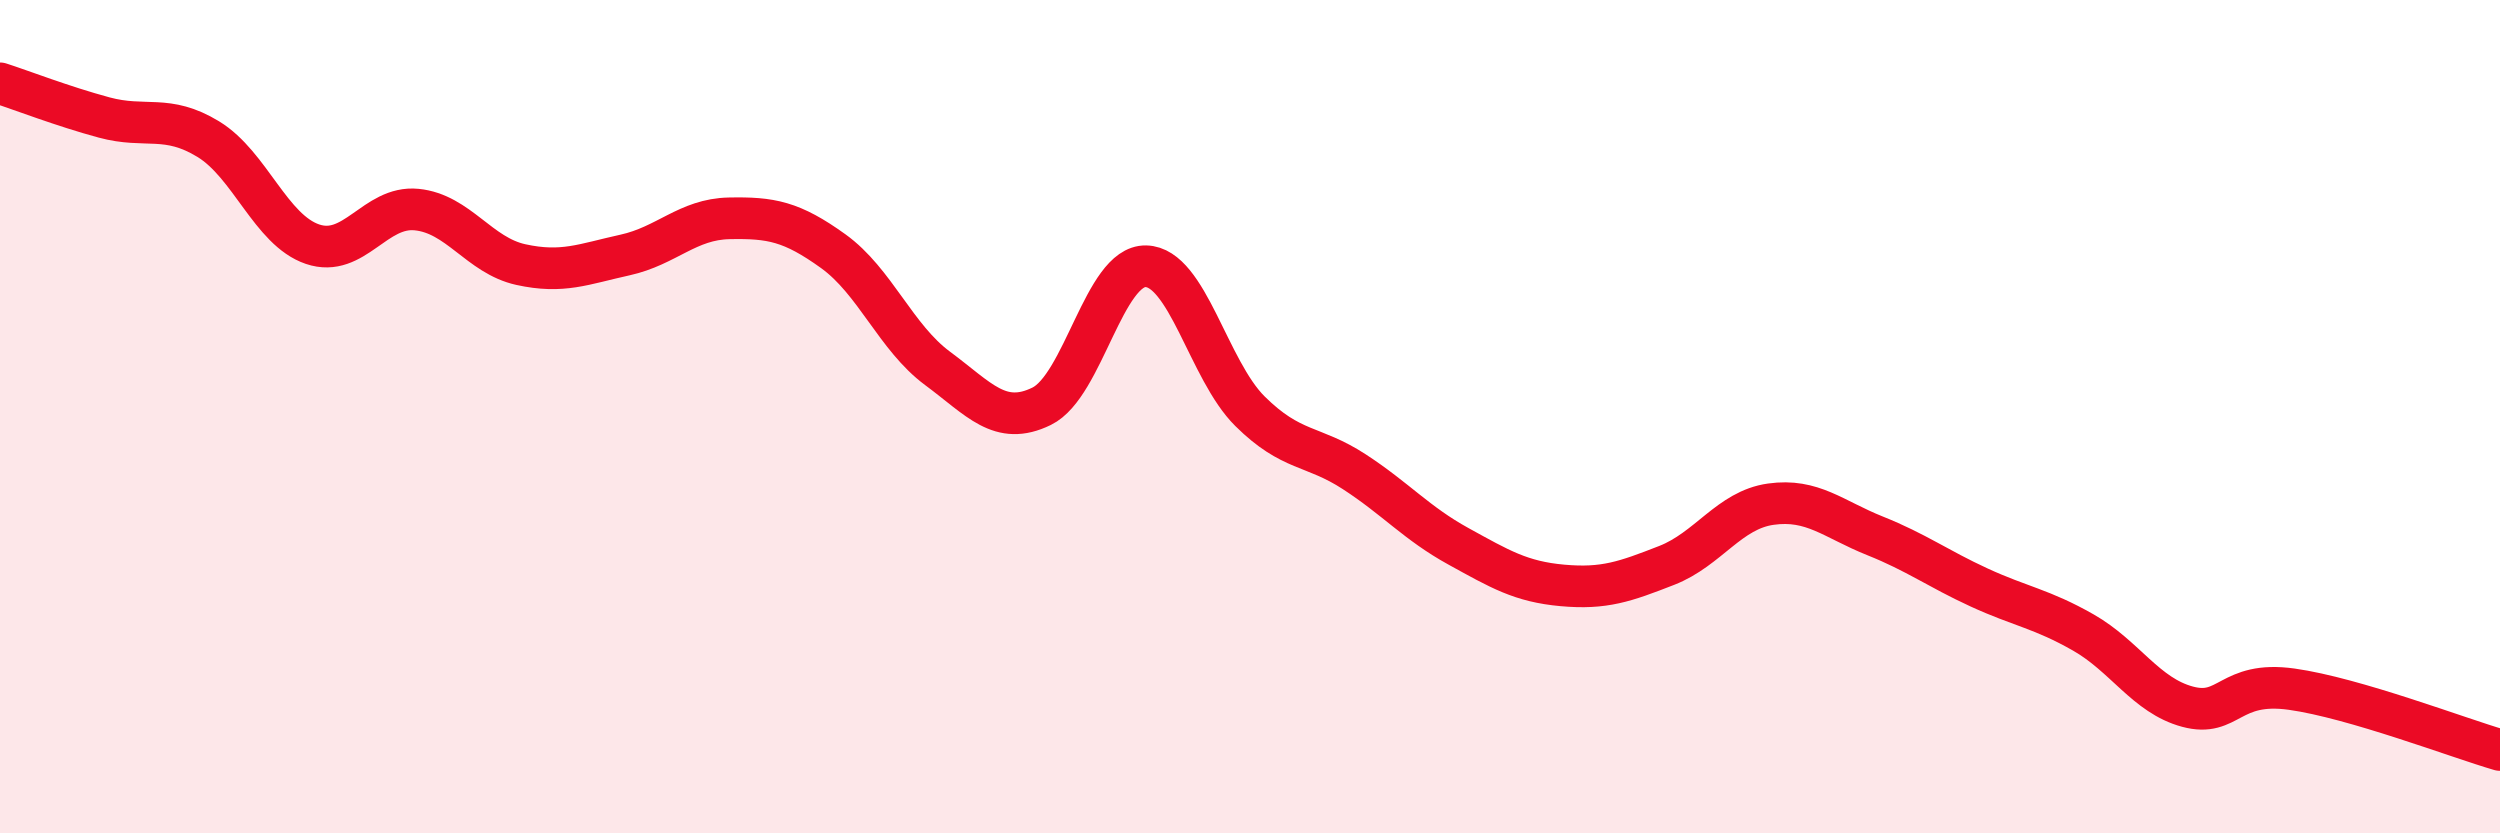
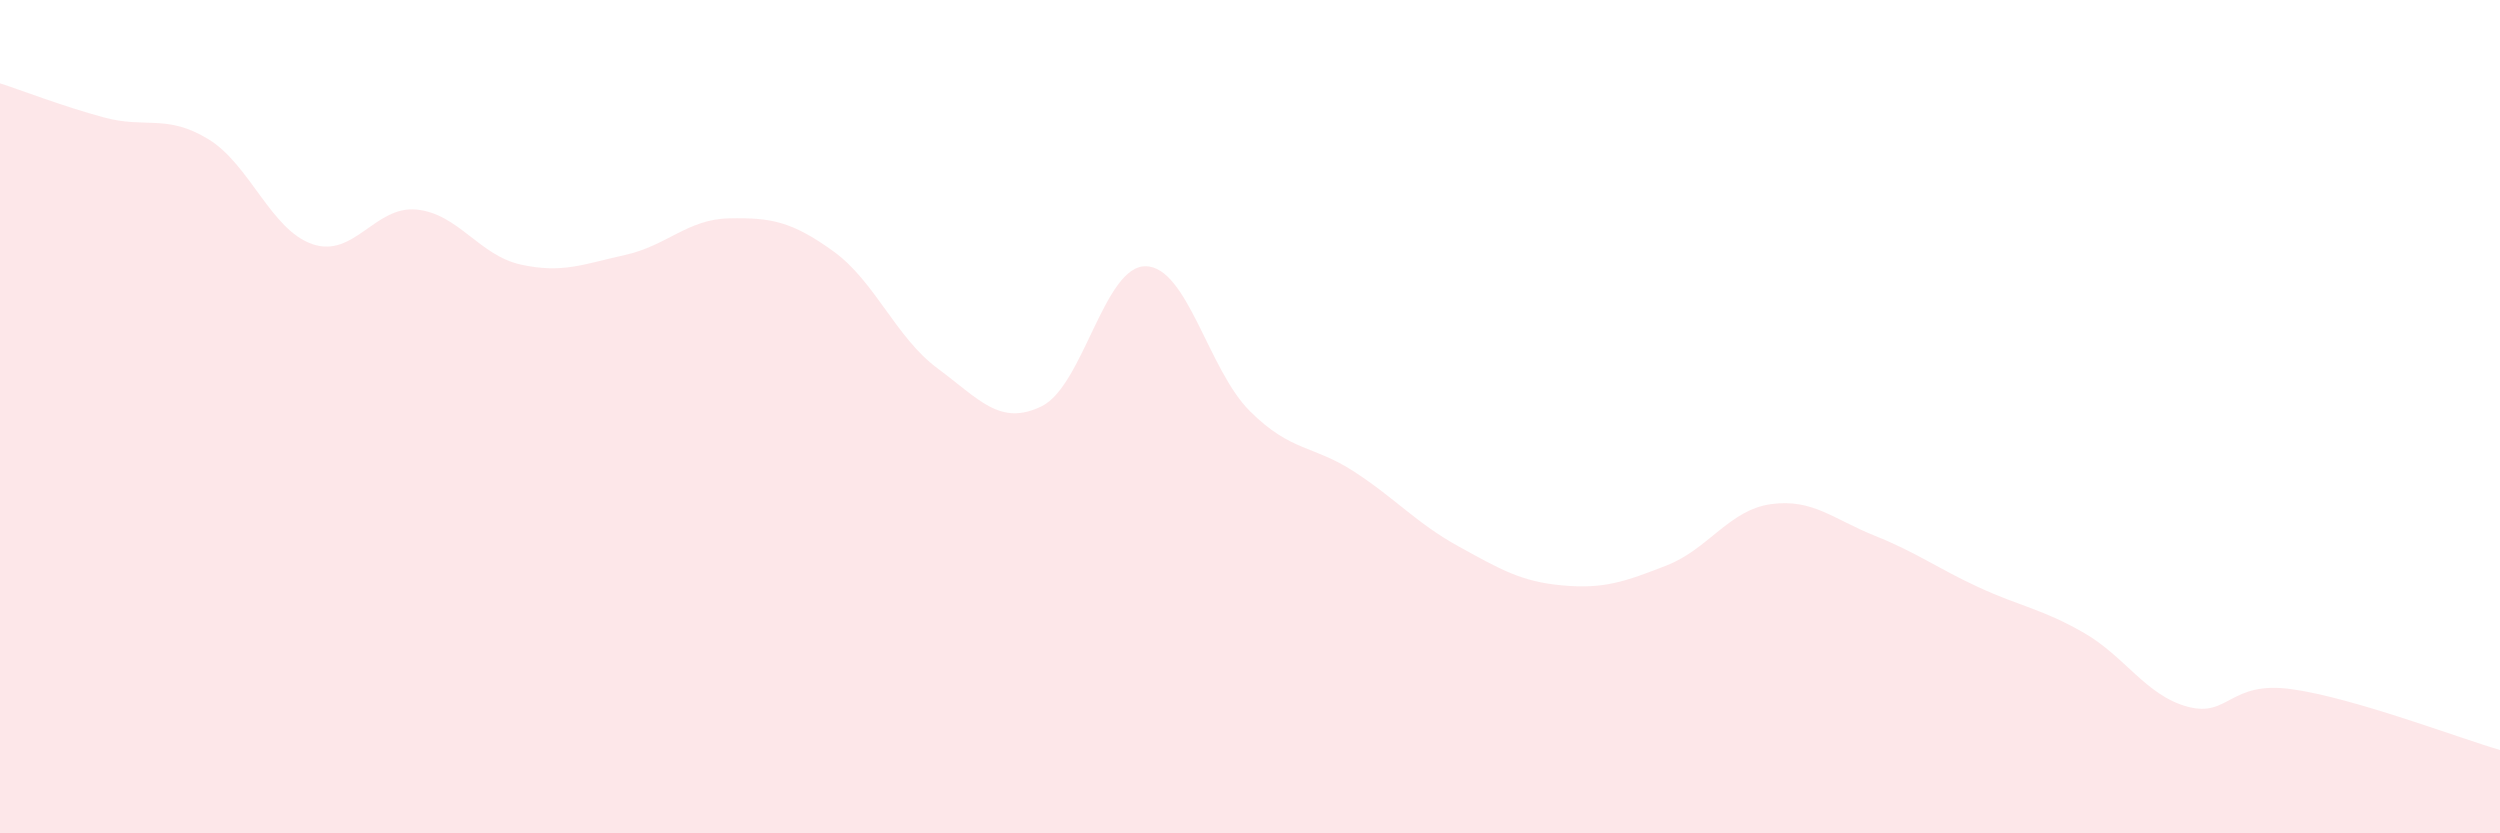
<svg xmlns="http://www.w3.org/2000/svg" width="60" height="20" viewBox="0 0 60 20">
  <path d="M 0,2 C 0.5,2.16 1.5,2.55 2.5,2.82 C 3.5,3.09 4,2.73 5,3.34 C 6,3.95 6.5,5.52 7.5,5.86 C 8.5,6.2 9,4.93 10,5.03 C 11,5.13 11.5,6.13 12.5,6.35 C 13.5,6.57 14,6.34 15,6.12 C 16,5.9 16.5,5.26 17.5,5.24 C 18.5,5.22 19,5.31 20,6.03 C 21,6.75 21.5,8.1 22.5,8.84 C 23.5,9.58 24,10.24 25,9.75 C 26,9.26 26.5,6.37 27.5,6.39 C 28.5,6.41 29,8.88 30,9.87 C 31,10.86 31.5,10.67 32.5,11.32 C 33.5,11.97 34,12.56 35,13.11 C 36,13.66 36.5,13.96 37.5,14.05 C 38.5,14.14 39,13.96 40,13.57 C 41,13.18 41.5,12.24 42.5,12.1 C 43.5,11.96 44,12.46 45,12.86 C 46,13.26 46.5,13.64 47.5,14.1 C 48.5,14.56 49,14.61 50,15.18 C 51,15.75 51.5,16.69 52.5,16.96 C 53.5,17.23 53.5,16.33 55,16.54 C 56.5,16.75 59,17.71 60,18L60 20L0 20Z" fill="#EB0A25" opacity="0.1" stroke-linecap="round" stroke-linejoin="round" />
-   <path d="M 0,2 C 0.5,2.16 1.5,2.55 2.5,2.82 C 3.5,3.09 4,2.73 5,3.34 C 6,3.95 6.5,5.52 7.5,5.86 C 8.5,6.2 9,4.93 10,5.03 C 11,5.13 11.5,6.13 12.5,6.35 C 13.5,6.57 14,6.34 15,6.12 C 16,5.9 16.5,5.26 17.5,5.24 C 18.5,5.22 19,5.31 20,6.03 C 21,6.75 21.5,8.1 22.5,8.84 C 23.5,9.58 24,10.24 25,9.75 C 26,9.26 26.5,6.37 27.5,6.39 C 28.5,6.41 29,8.88 30,9.87 C 31,10.86 31.5,10.67 32.5,11.32 C 33.5,11.97 34,12.56 35,13.11 C 36,13.66 36.5,13.96 37.5,14.05 C 38.5,14.14 39,13.96 40,13.57 C 41,13.18 41.5,12.24 42.5,12.1 C 43.5,11.96 44,12.46 45,12.86 C 46,13.26 46.5,13.64 47.5,14.1 C 48.5,14.56 49,14.61 50,15.18 C 51,15.75 51.5,16.69 52.5,16.96 C 53.5,17.23 53.5,16.33 55,16.54 C 56.5,16.75 59,17.71 60,18" stroke="#EB0A25" stroke-width="1" fill="none" stroke-linecap="round" stroke-linejoin="round" />
</svg>